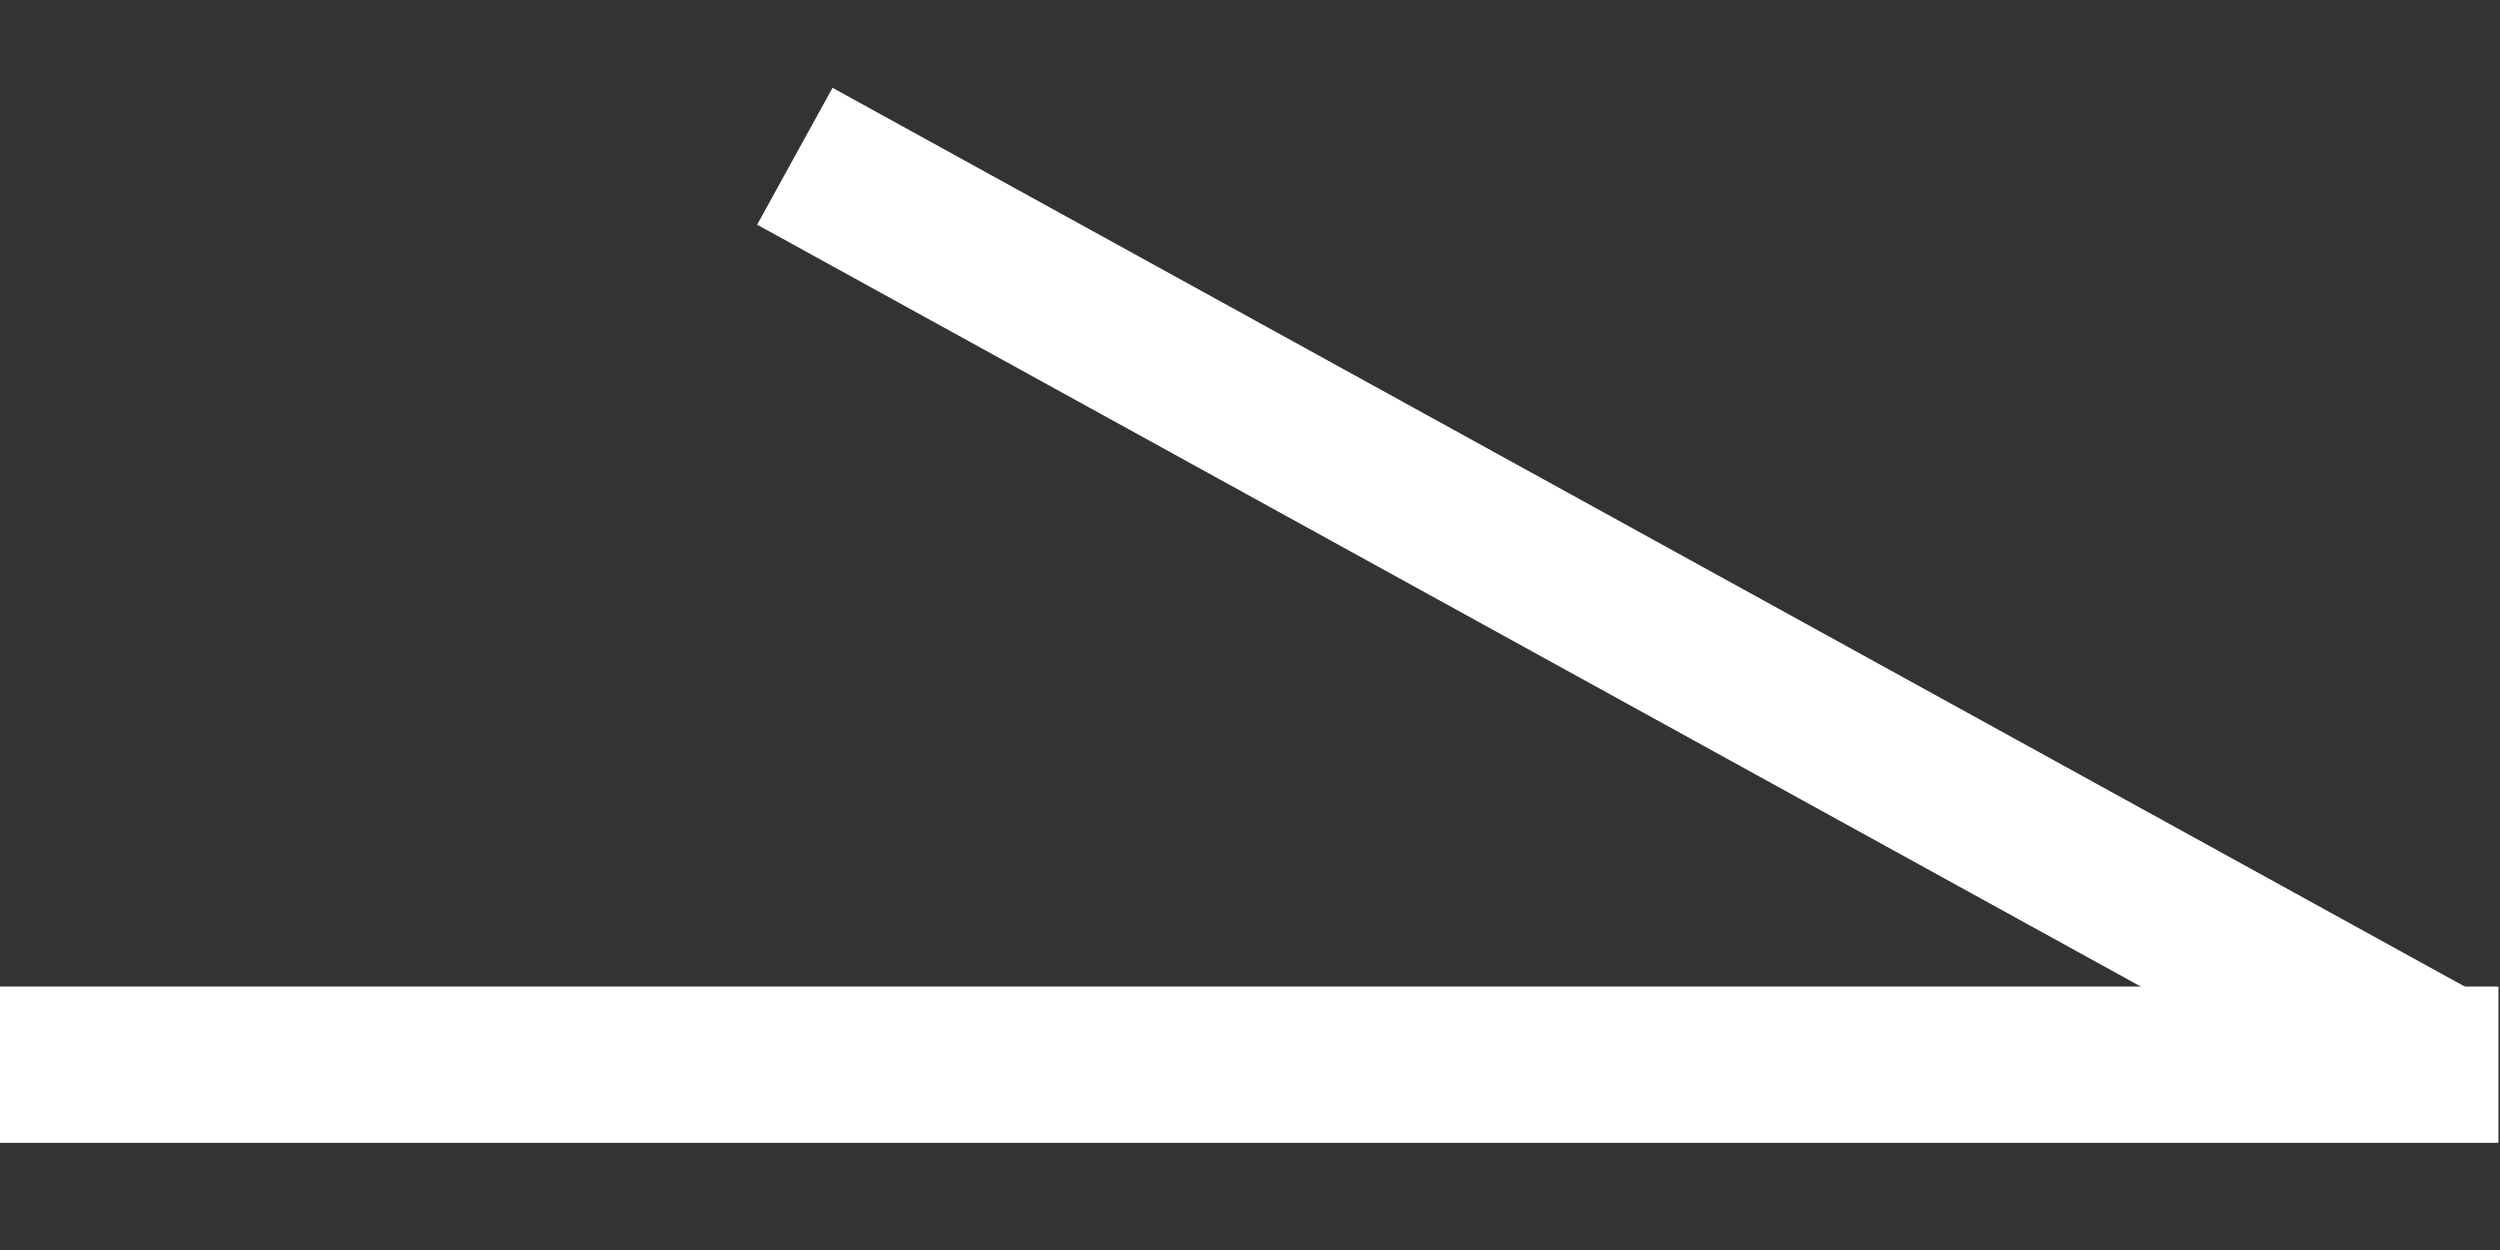
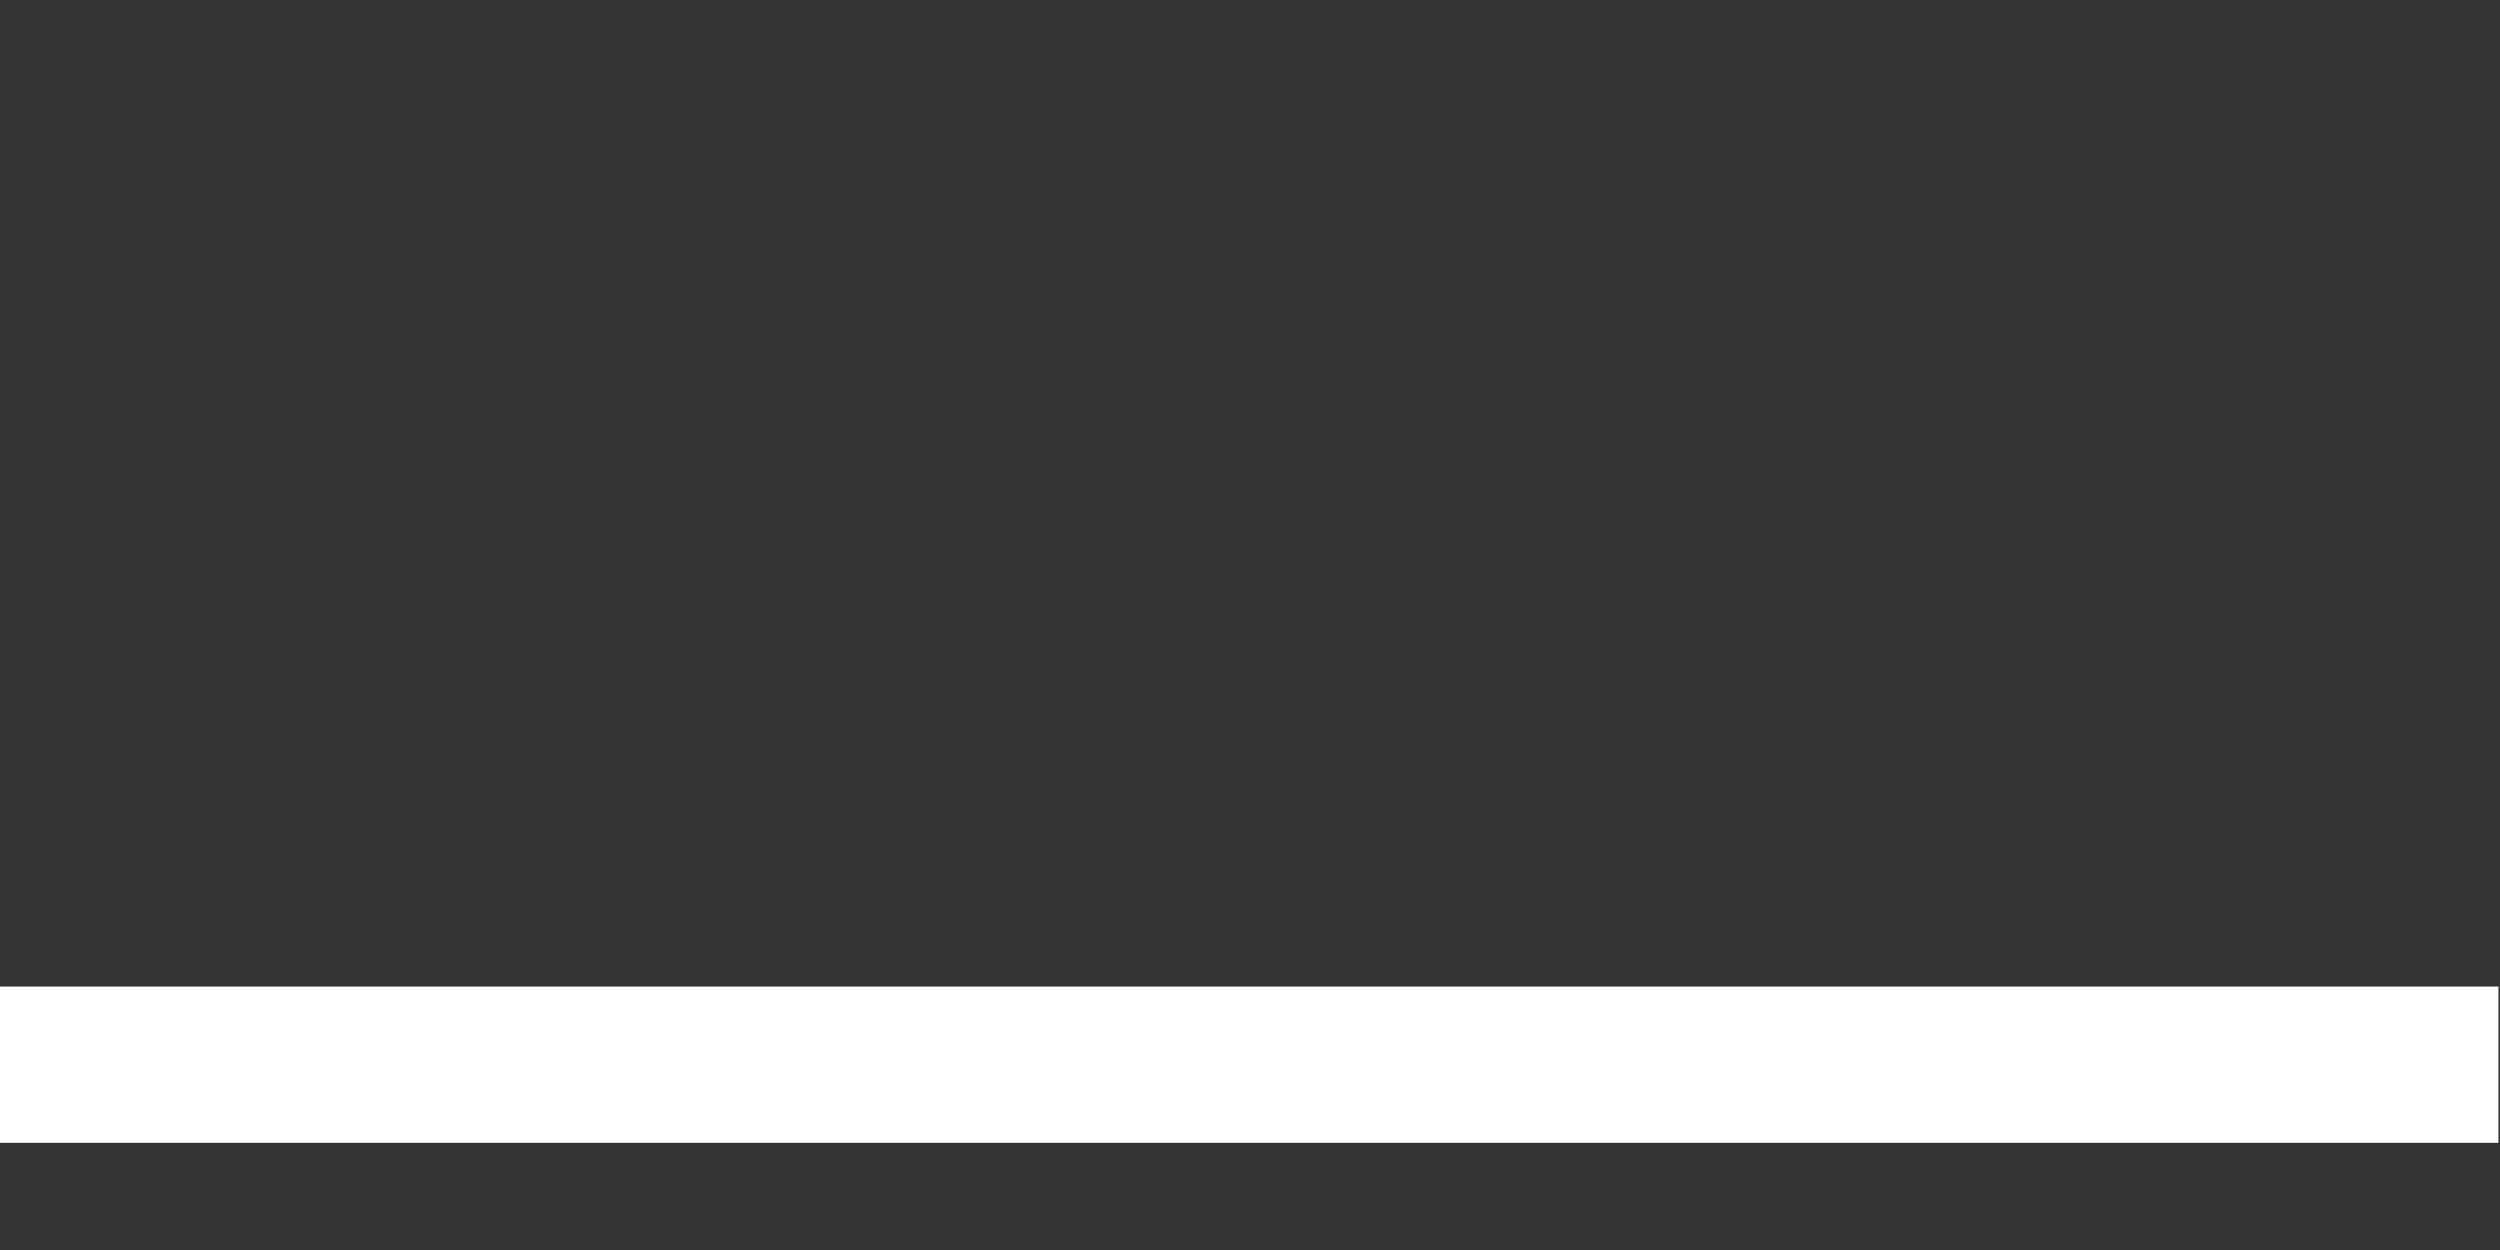
<svg xmlns="http://www.w3.org/2000/svg" width="16" height="8" viewBox="0 0 16 8" fill="none">
  <rect x="0" y="0" width="16" height="8" fill="#333333" stroke="none" />
  <path d="M0 6.814H15.99" stroke="white" />
-   <path d="M5.087 1L15.646 6.814" stroke="white" />
</svg>